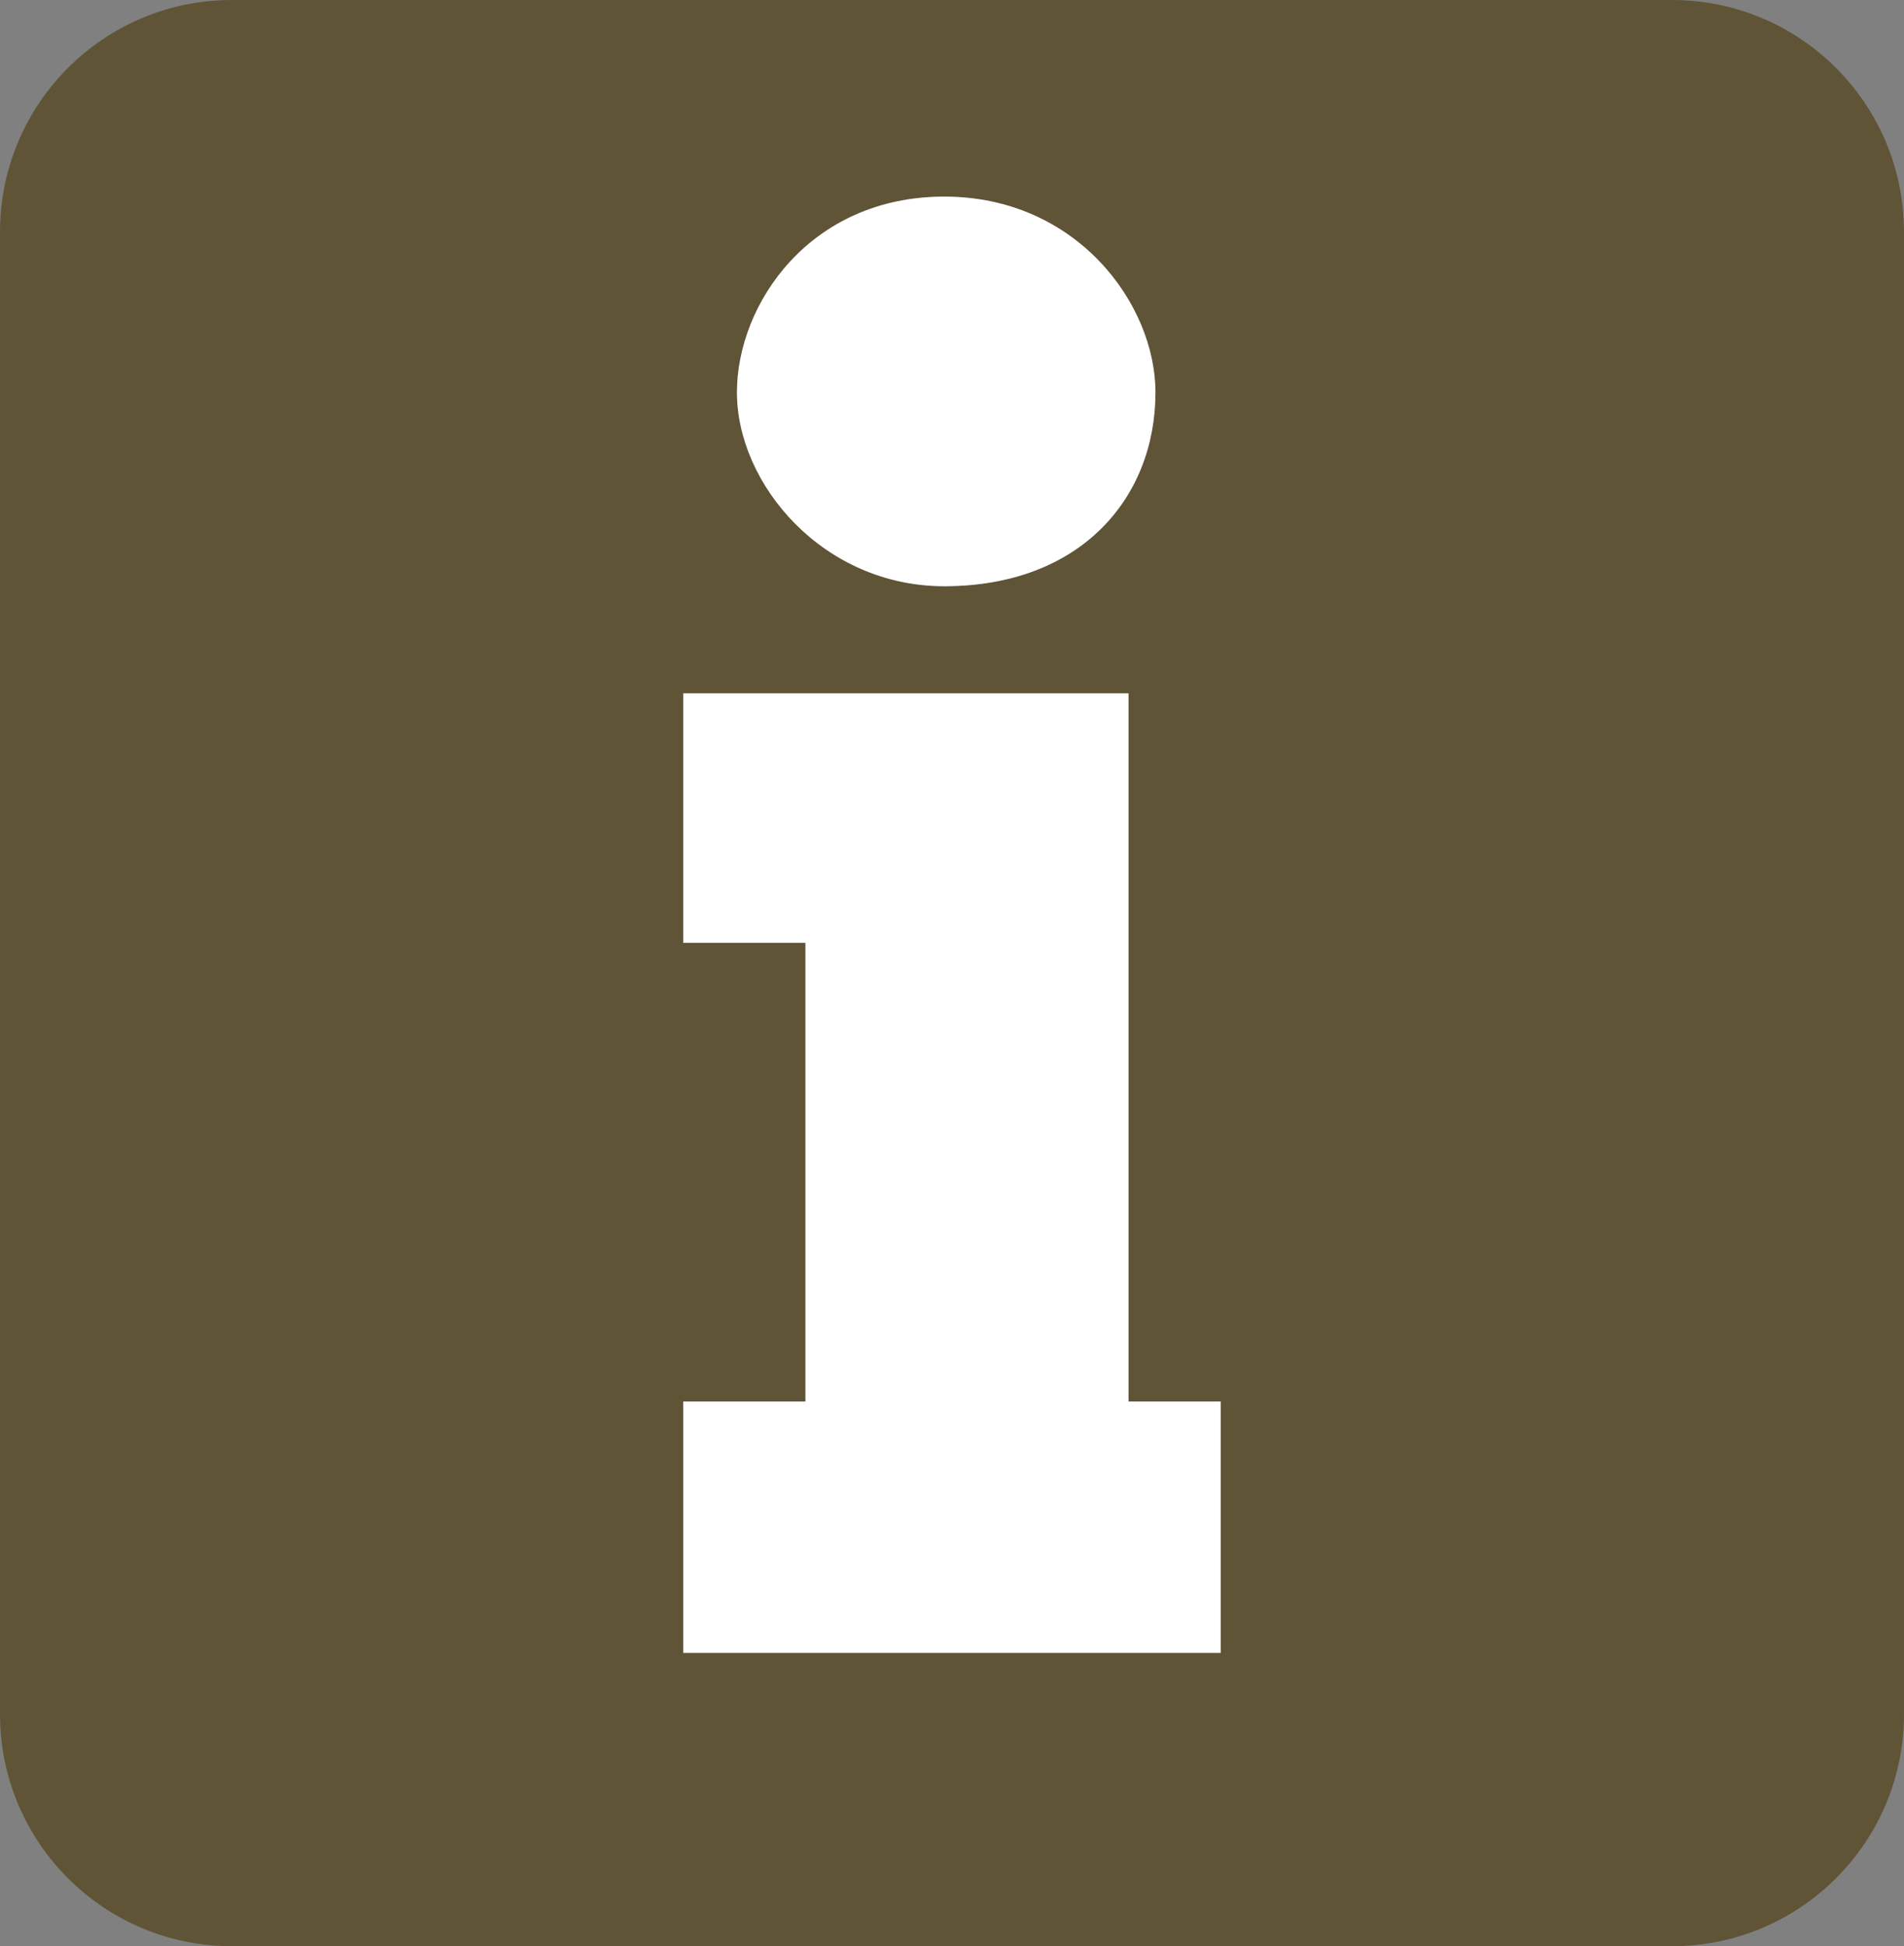
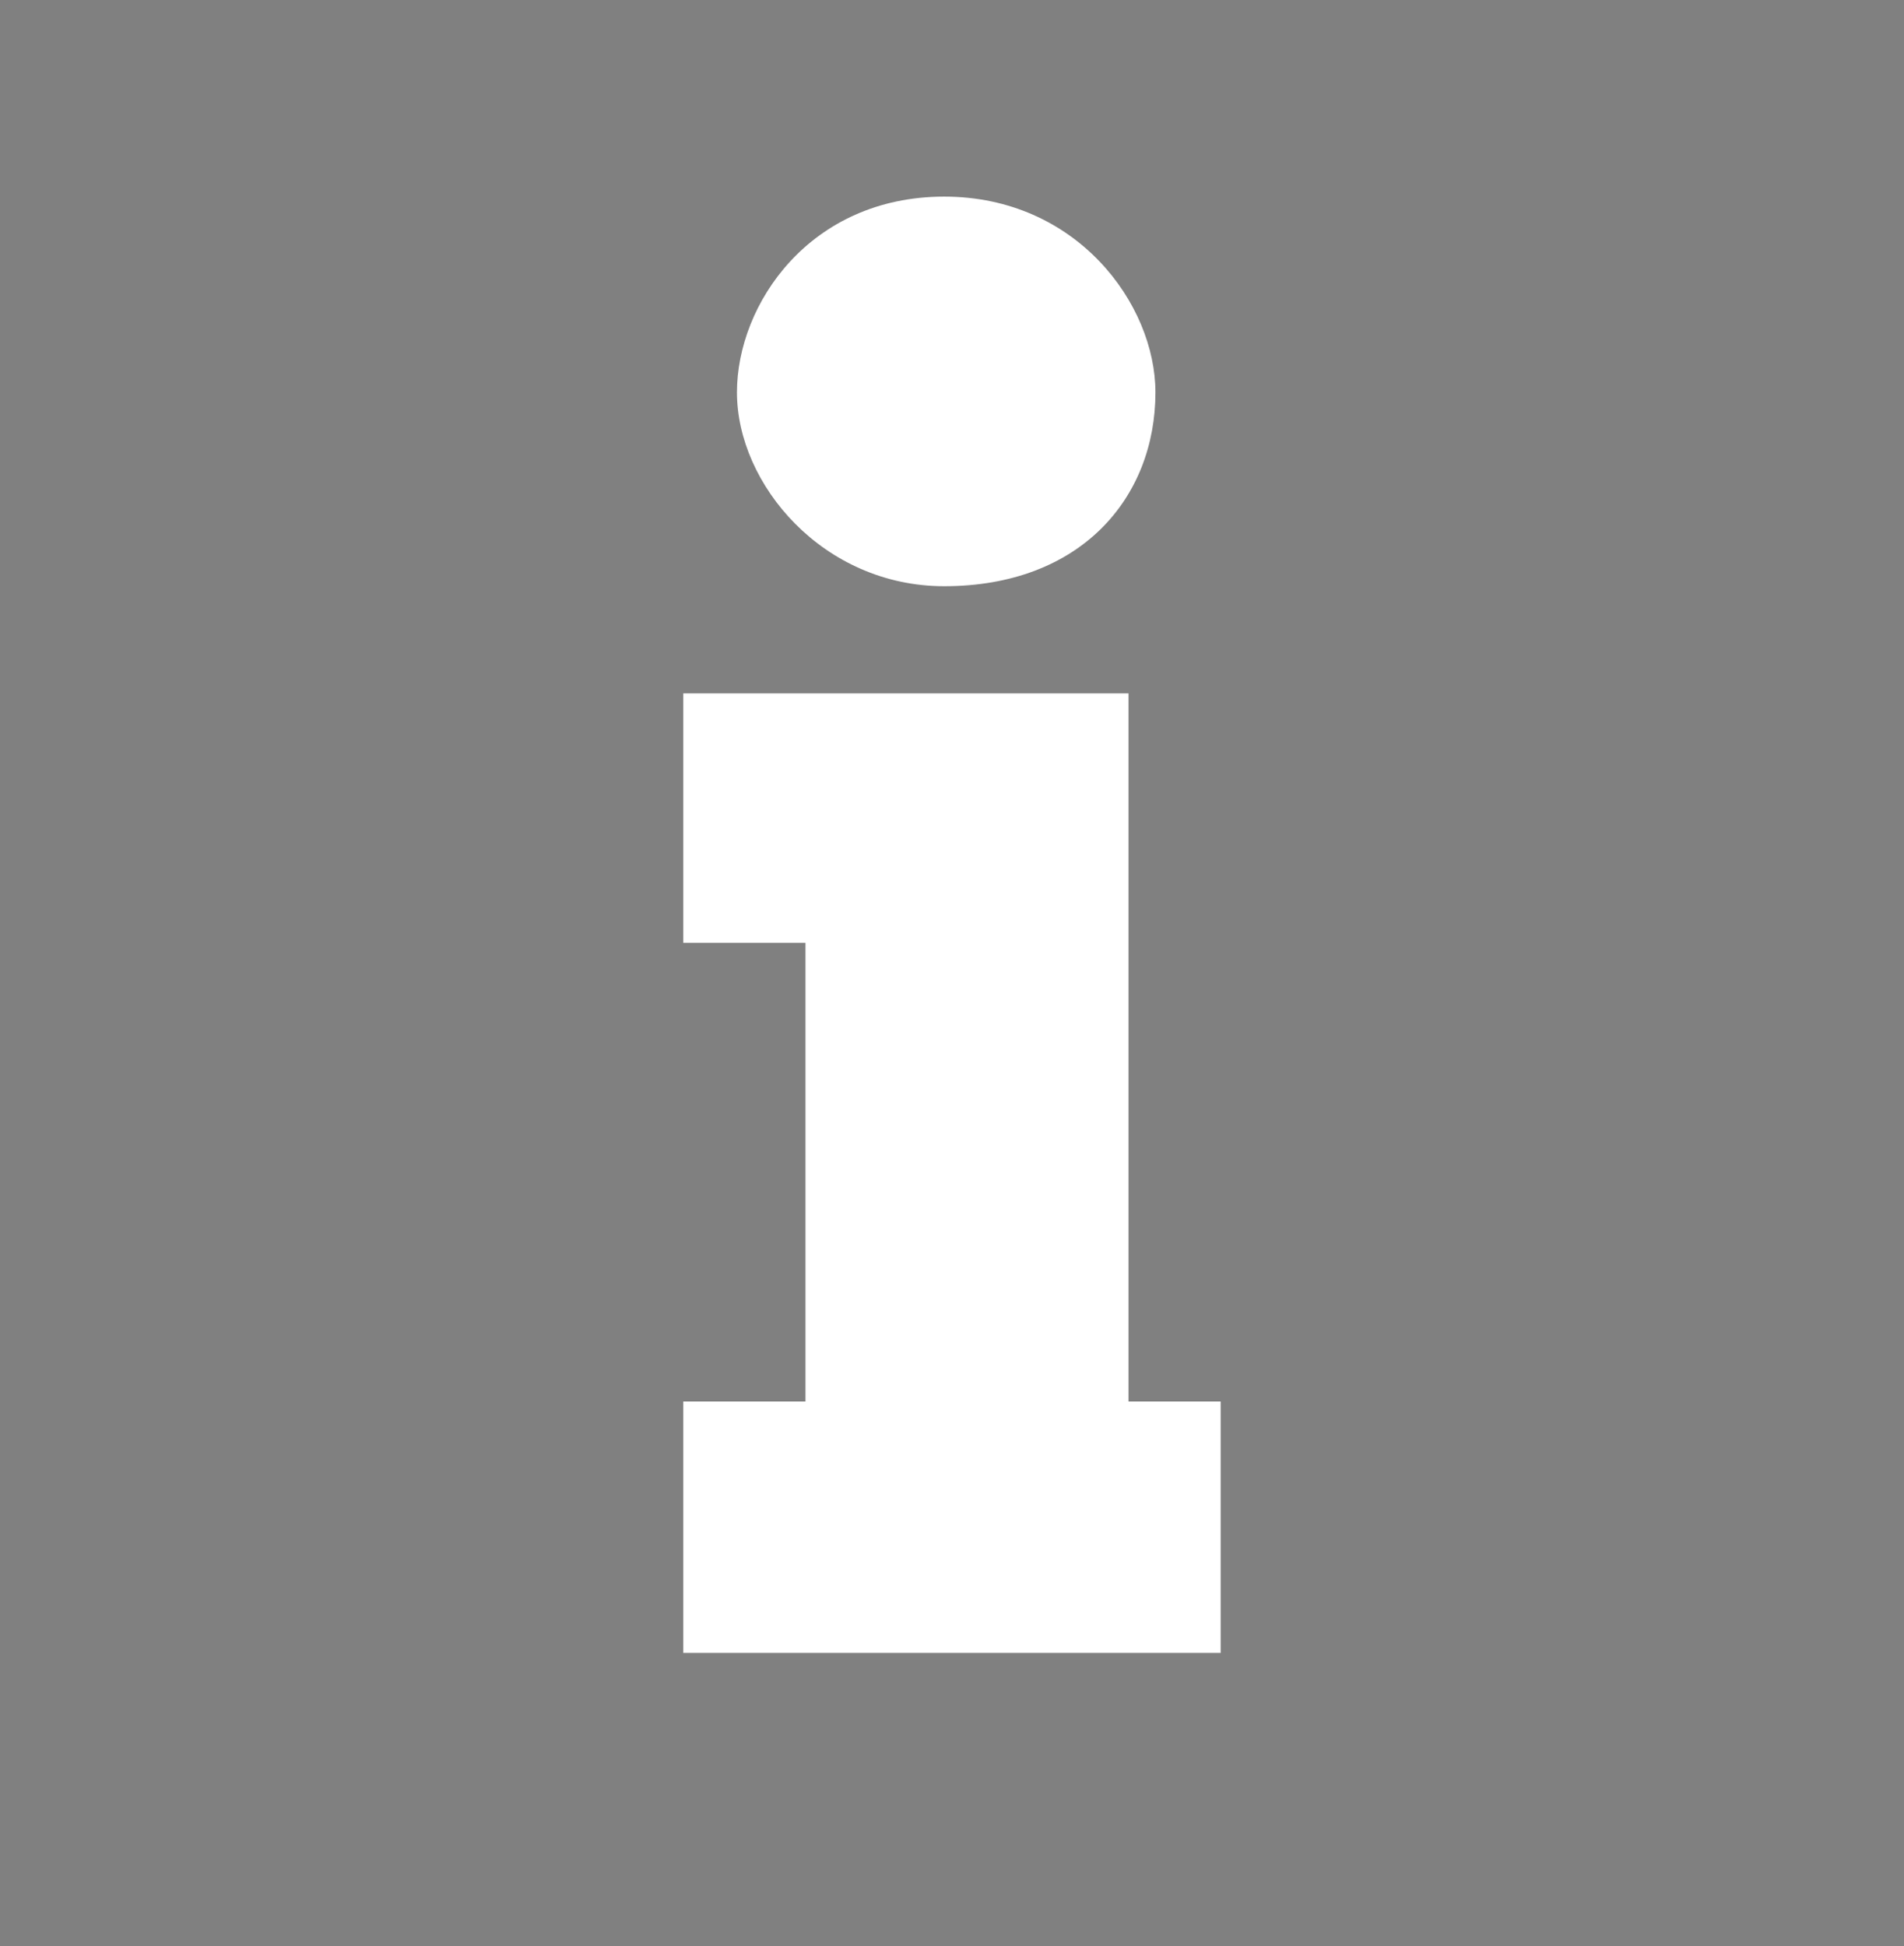
<svg xmlns="http://www.w3.org/2000/svg" version="1.1" id="Layer_1" x="0px" y="0px" width="37.682px" height="38.515px" viewBox="0 0 37.682 38.515" enable-background="new 0 0 37.682 38.515" xml:space="preserve">
  <rect x="0" y="0" width="37.682" height="38.515" fill="#808080" stroke="none" />
  <g>
-     <path fill="#605436" d="M33.09,0H4.59C2.055,0,0,2.055,0,4.591v29.333c0,2.535,2.055,4.591,4.59,4.591h28.5   c2.535,0,4.592-2.056,4.592-4.591V4.591C37.682,2.055,35.625,0,33.09,0z M18.688,3.891c2.621,0,4.18,2.127,4.18,3.874   c0,2.089-1.482,3.836-4.18,3.836c-2.393,0-4.102-2.013-4.102-3.836C14.586,6.018,16.029,3.891,18.688,3.891z M24.158,32.711H13.523   v-4.975h2.418v-9.077h-2.418v-4.938h8.811v14.015h1.824V32.711z" />
-     <path fill="#FFFFFF" d="M22.867,7.765c0-1.747-1.559-3.874-4.18-3.874c-2.658,0-4.102,2.127-4.102,3.874   c0,1.823,1.709,3.836,4.102,3.836C21.385,11.601,22.867,9.854,22.867,7.765z" />
+     <path fill="#FFFFFF" d="M22.867,7.765c0-1.747-1.559-3.874-4.18-3.874c-2.658,0-4.102,2.127-4.102,3.874   c0,1.823,1.709,3.836,4.102,3.836C21.385,11.601,22.867,9.854,22.867,7.765" />
    <polygon fill="#FFFFFF" points="22.334,13.722 13.523,13.722 13.523,18.659 15.941,18.659 15.941,27.736 13.523,27.736    13.523,32.711 24.158,32.711 24.158,27.736 22.334,27.736  " />
  </g>
</svg>